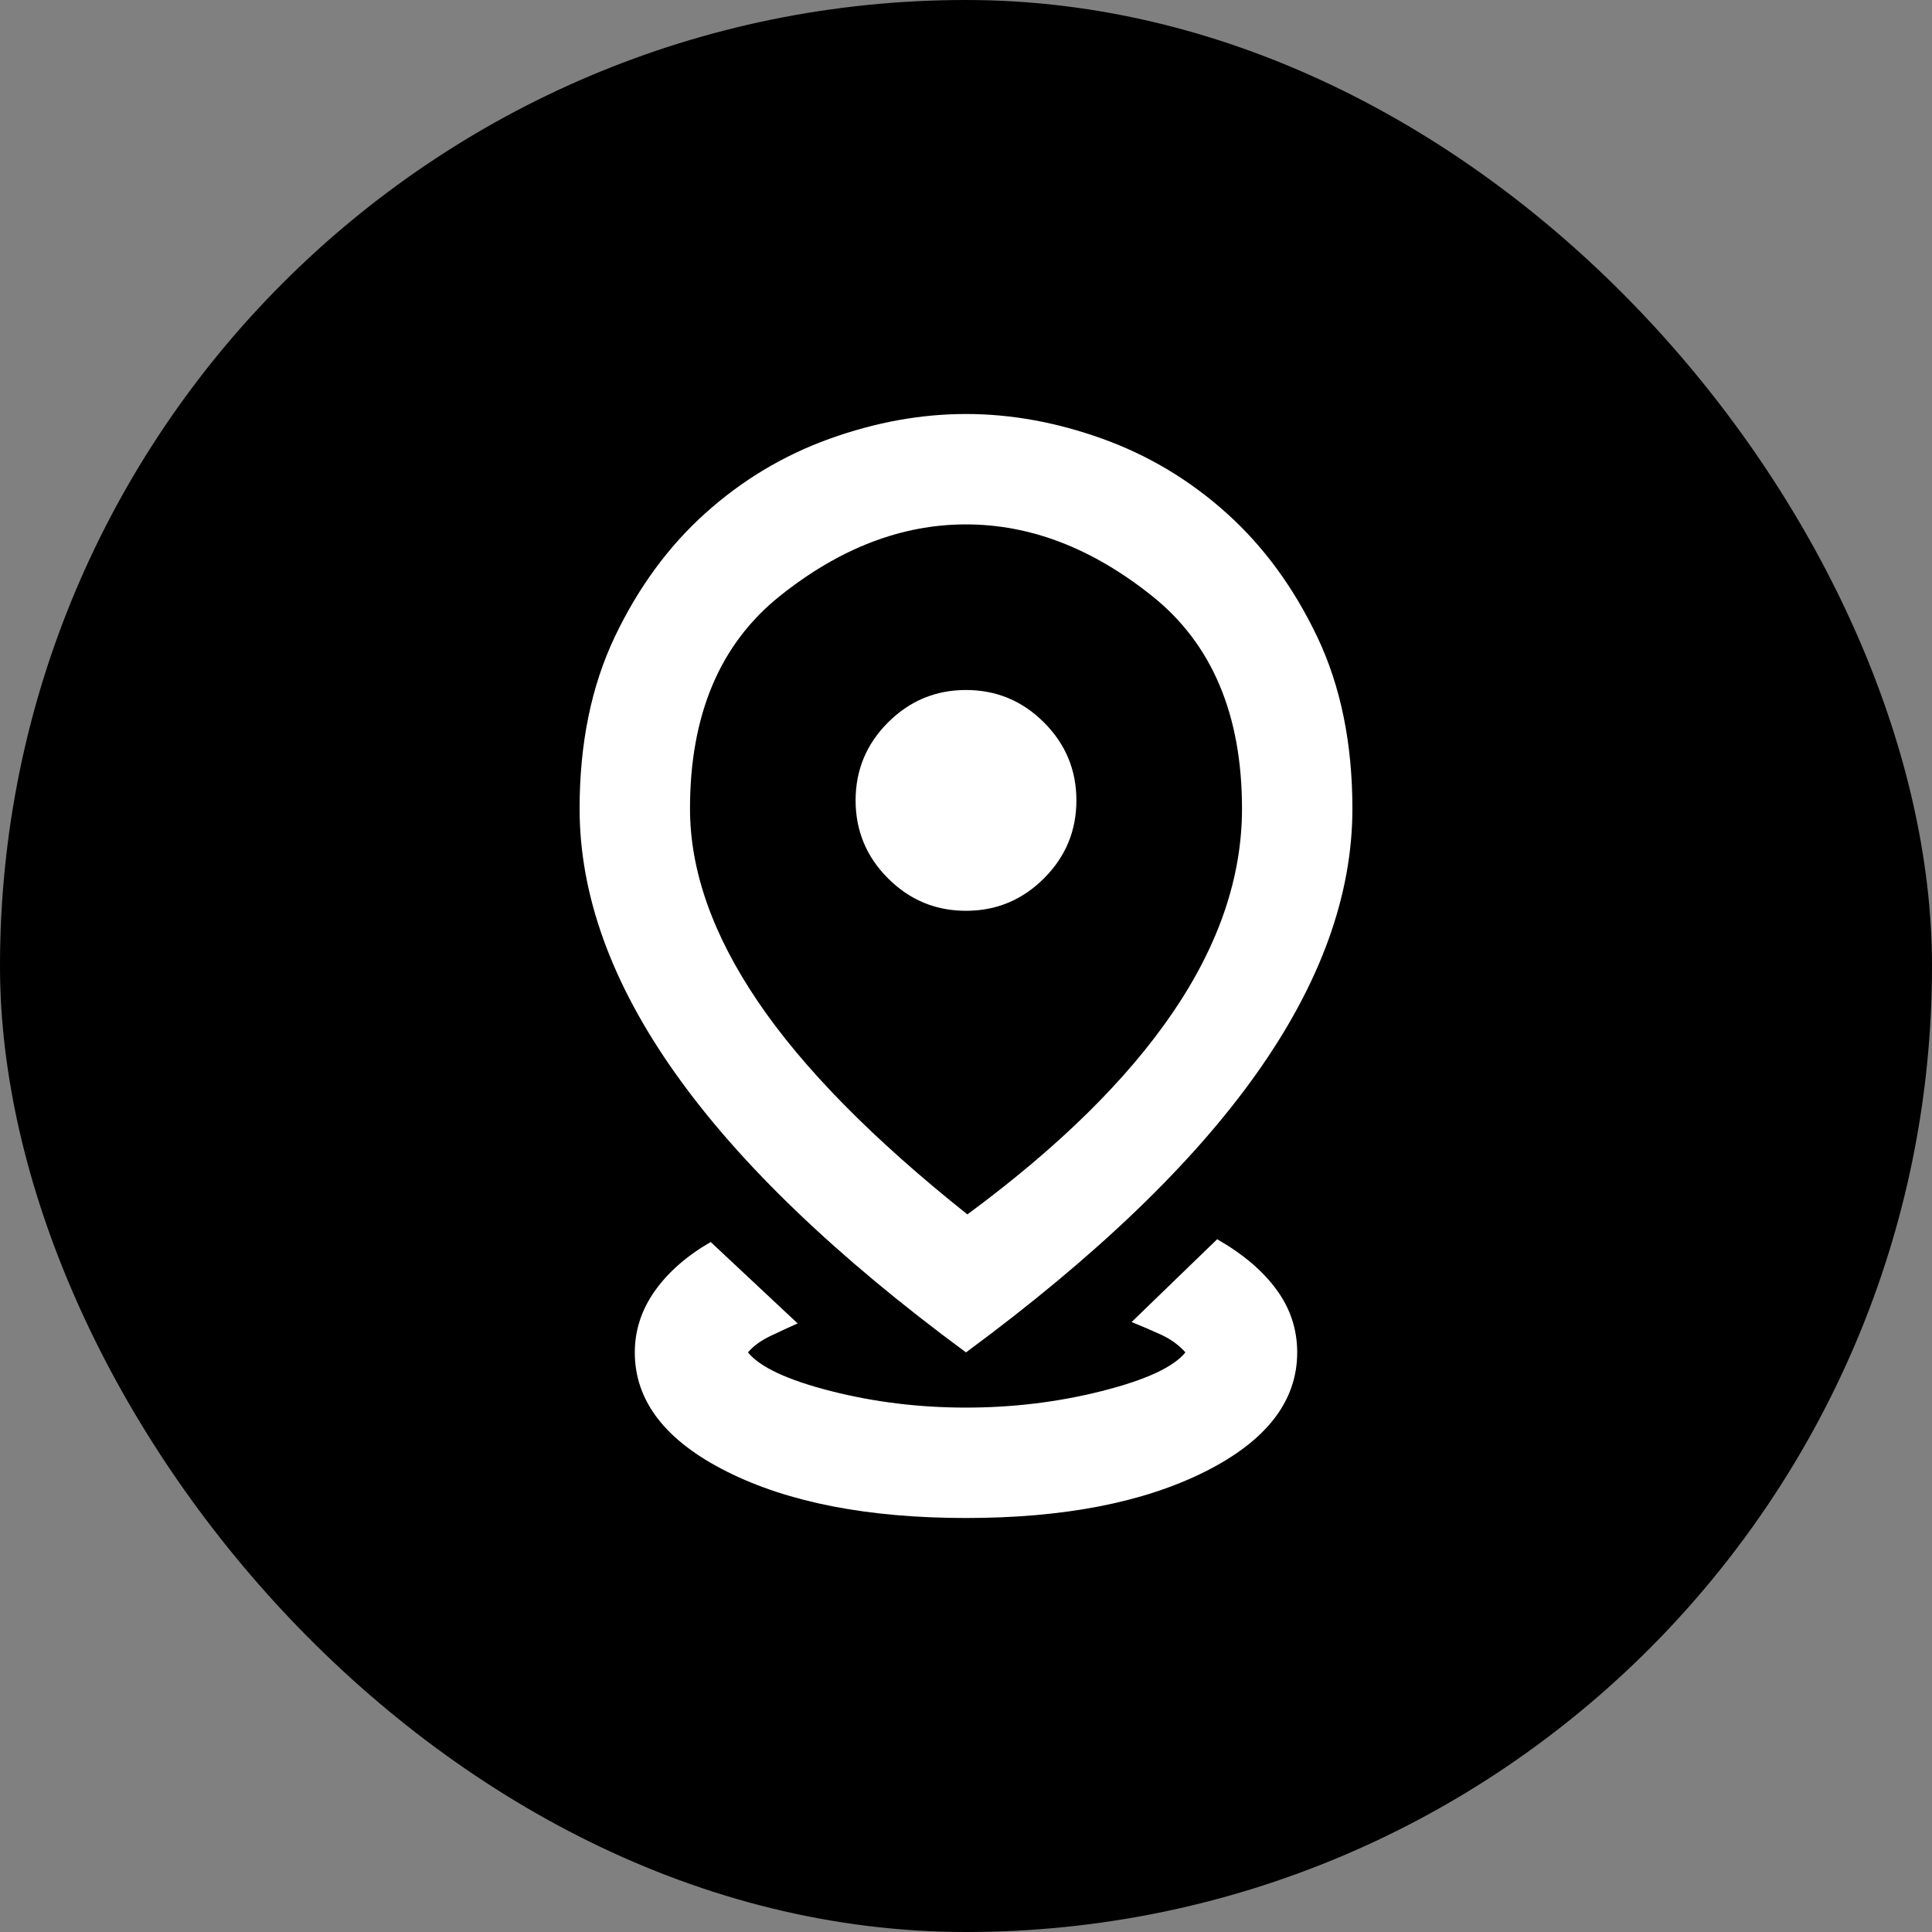
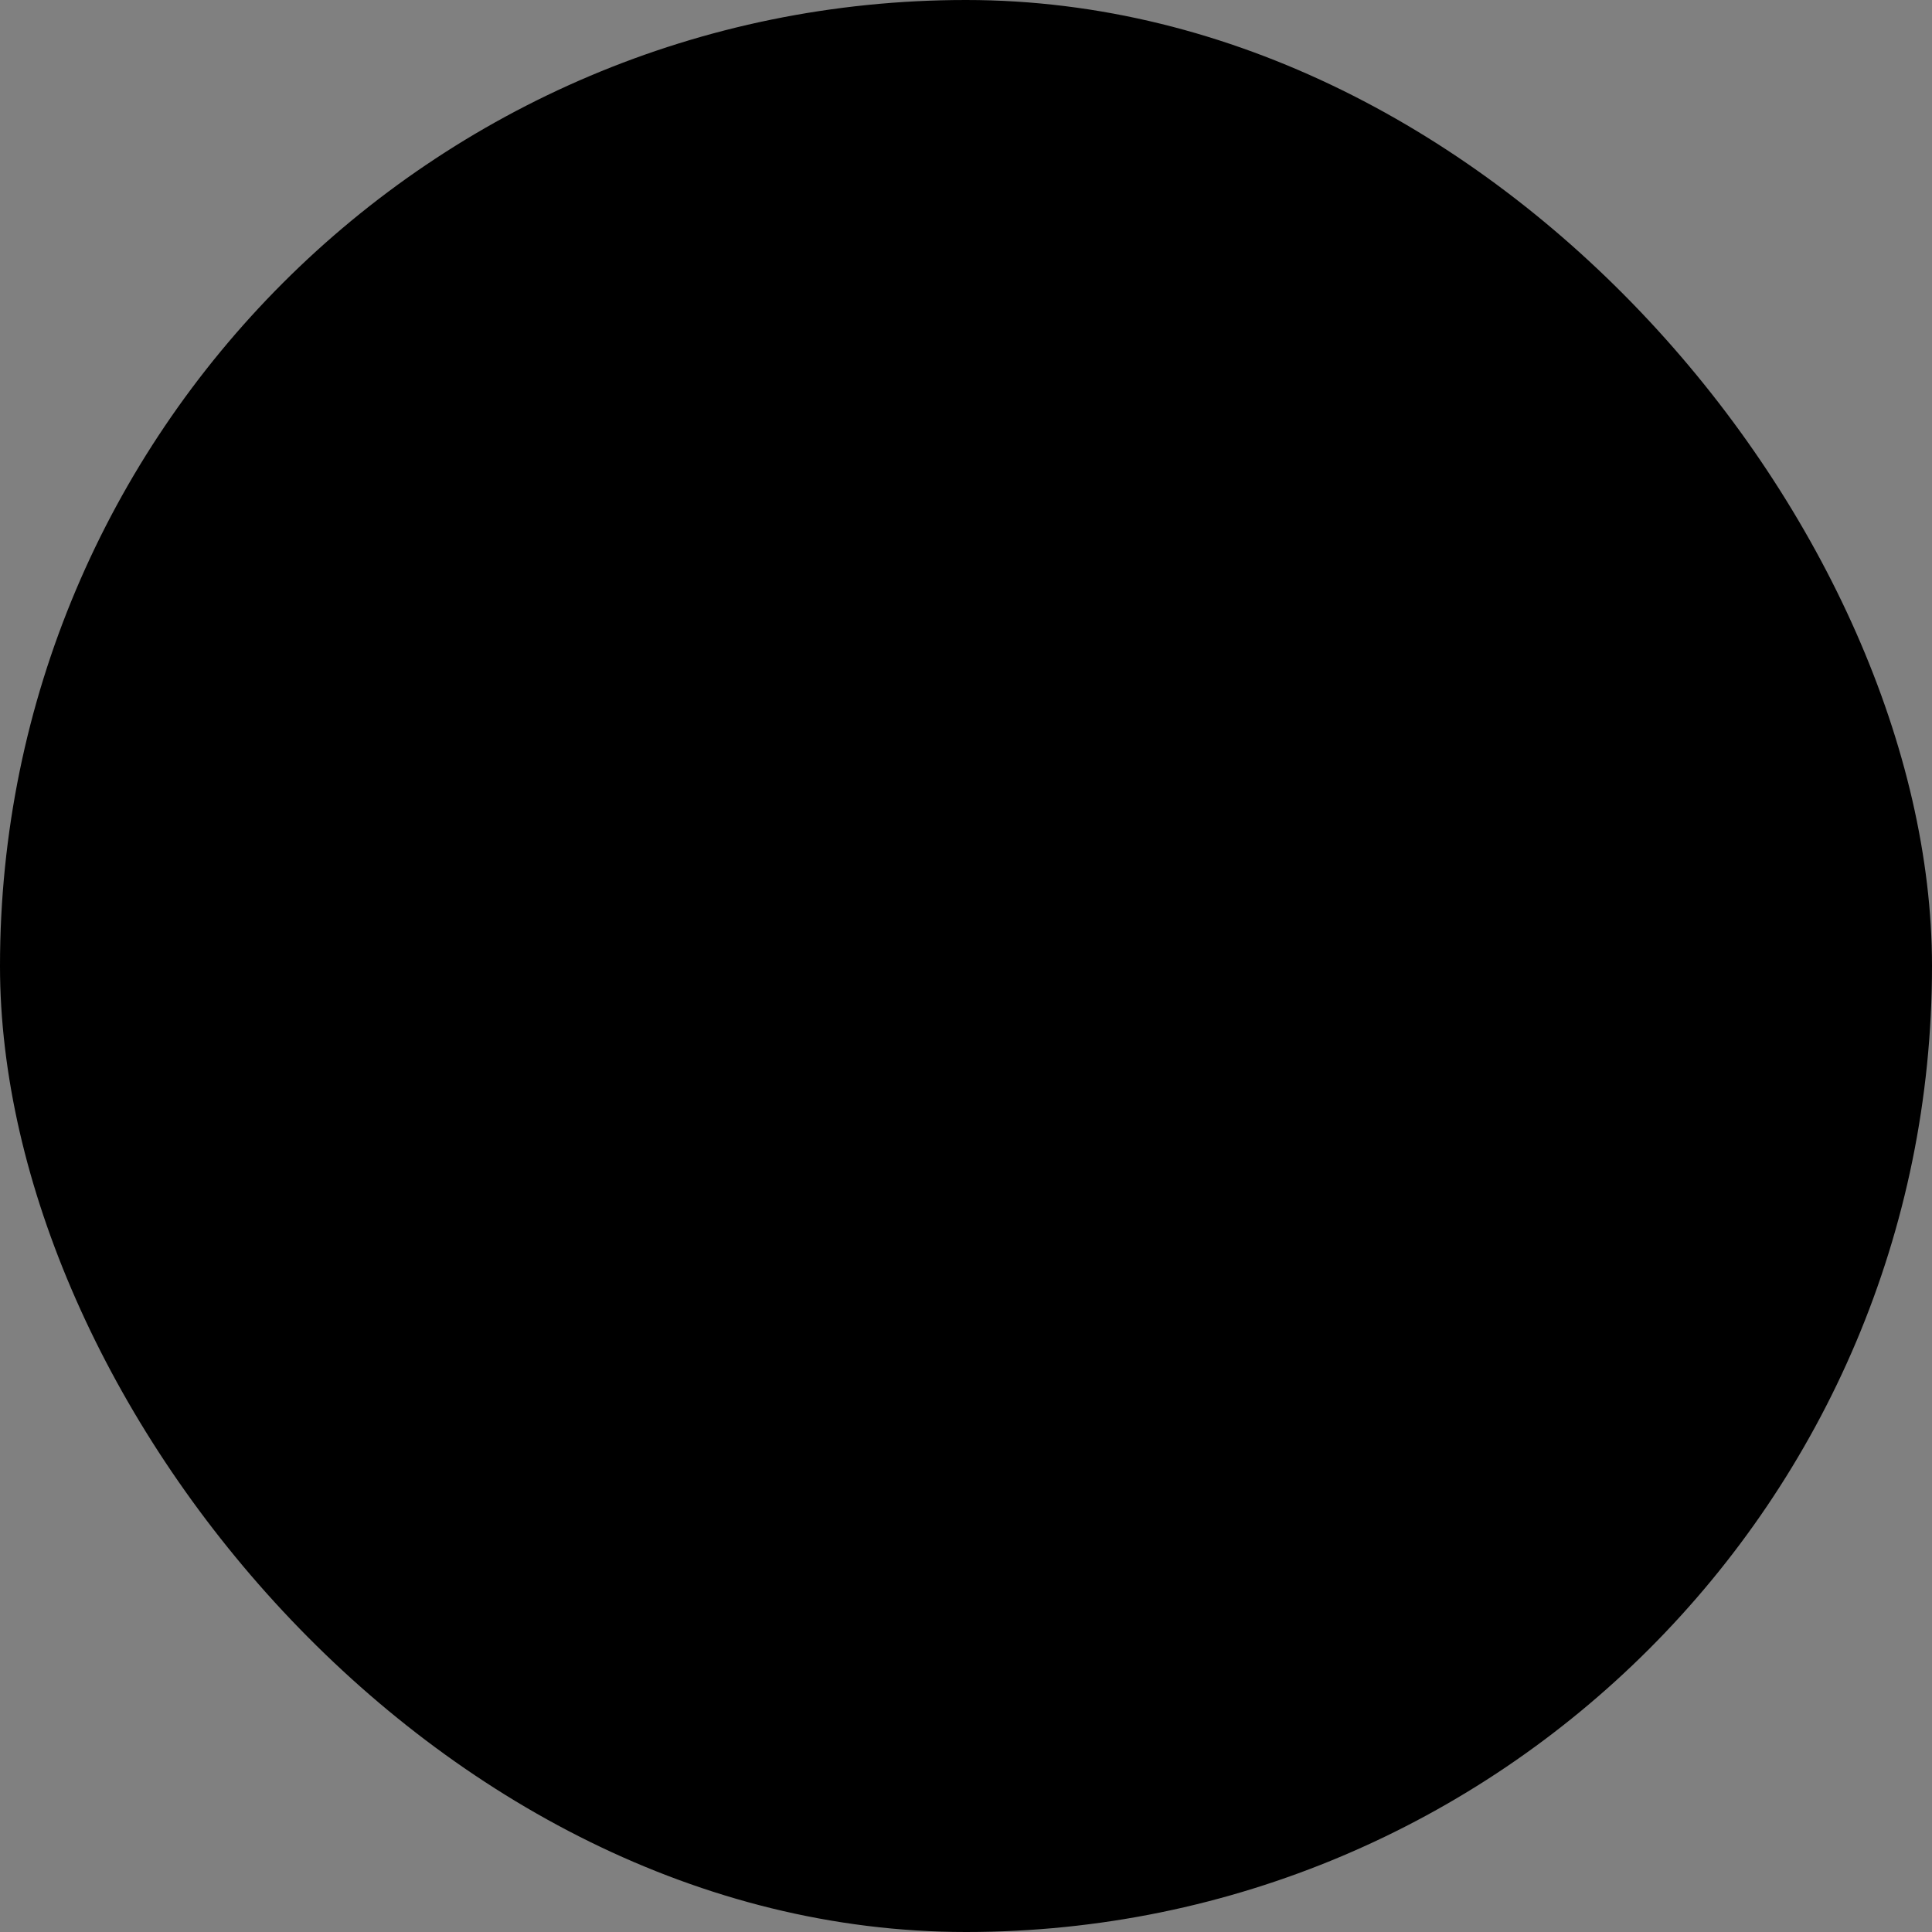
<svg xmlns="http://www.w3.org/2000/svg" width="35" height="35" viewBox="0 0 35 35" fill="none">
  <rect x="0" y="0" width="35" height="35" fill="#808080" stroke="none" />
  <rect width="35" height="35" rx="17.5" fill="black" />
  <mask id="mask0_4989_25251" style="mask-type:alpha" maskUnits="userSpaceOnUse" x="5" y="5" width="25" height="25">
    <rect x="5.5" y="5.5" width="24" height="24" fill="#D9D9D9" />
  </mask>
  <g mask="url(#mask0_4989_25251)">
-     <path d="M17.5 27.5C15.733 27.5 14.292 27.221 13.175 26.663C12.058 26.104 11.5 25.383 11.5 24.5C11.5 24.1 11.621 23.729 11.863 23.387C12.104 23.046 12.442 22.75 12.875 22.5L14.45 23.975C14.3 24.042 14.137 24.117 13.963 24.2C13.787 24.283 13.65 24.383 13.55 24.5C13.767 24.767 14.267 25 15.05 25.2C15.833 25.4 16.65 25.5 17.5 25.5C18.35 25.5 19.171 25.4 19.962 25.2C20.754 25 21.258 24.767 21.475 24.5C21.358 24.367 21.208 24.258 21.025 24.175C20.842 24.092 20.667 24.017 20.5 23.95L22.05 22.45C22.517 22.717 22.875 23.021 23.125 23.363C23.375 23.704 23.5 24.083 23.5 24.5C23.5 25.383 22.942 26.104 21.825 26.663C20.708 27.221 19.267 27.5 17.5 27.5ZM17.525 22C19.175 20.783 20.417 19.562 21.25 18.337C22.083 17.113 22.5 15.883 22.5 14.65C22.5 12.95 21.958 11.667 20.875 10.8C19.792 9.933 18.667 9.5 17.5 9.5C16.333 9.5 15.208 9.933 14.125 10.8C13.042 11.667 12.5 12.95 12.5 14.65C12.5 15.767 12.908 16.929 13.725 18.137C14.542 19.346 15.808 20.633 17.525 22ZM17.5 24.5C15.15 22.767 13.396 21.083 12.238 19.45C11.079 17.817 10.5 16.217 10.5 14.65C10.5 13.467 10.713 12.429 11.137 11.537C11.562 10.646 12.108 9.9 12.775 9.3C13.442 8.7 14.192 8.25 15.025 7.95C15.858 7.65 16.683 7.5 17.5 7.5C18.317 7.5 19.142 7.65 19.975 7.95C20.808 8.25 21.558 8.7 22.225 9.3C22.892 9.9 23.438 10.646 23.863 11.537C24.288 12.429 24.5 13.467 24.5 14.65C24.5 16.217 23.921 17.817 22.762 19.45C21.604 21.083 19.85 22.767 17.5 24.5ZM17.5 16.5C18.05 16.5 18.521 16.304 18.913 15.912C19.304 15.521 19.5 15.05 19.5 14.5C19.5 13.95 19.304 13.479 18.913 13.088C18.521 12.696 18.05 12.5 17.5 12.5C16.95 12.5 16.479 12.696 16.087 13.088C15.696 13.479 15.5 13.95 15.5 14.5C15.5 15.05 15.696 15.521 16.087 15.912C16.479 16.304 16.95 16.5 17.5 16.5Z" fill="white" />
-   </g>
+     </g>
</svg>